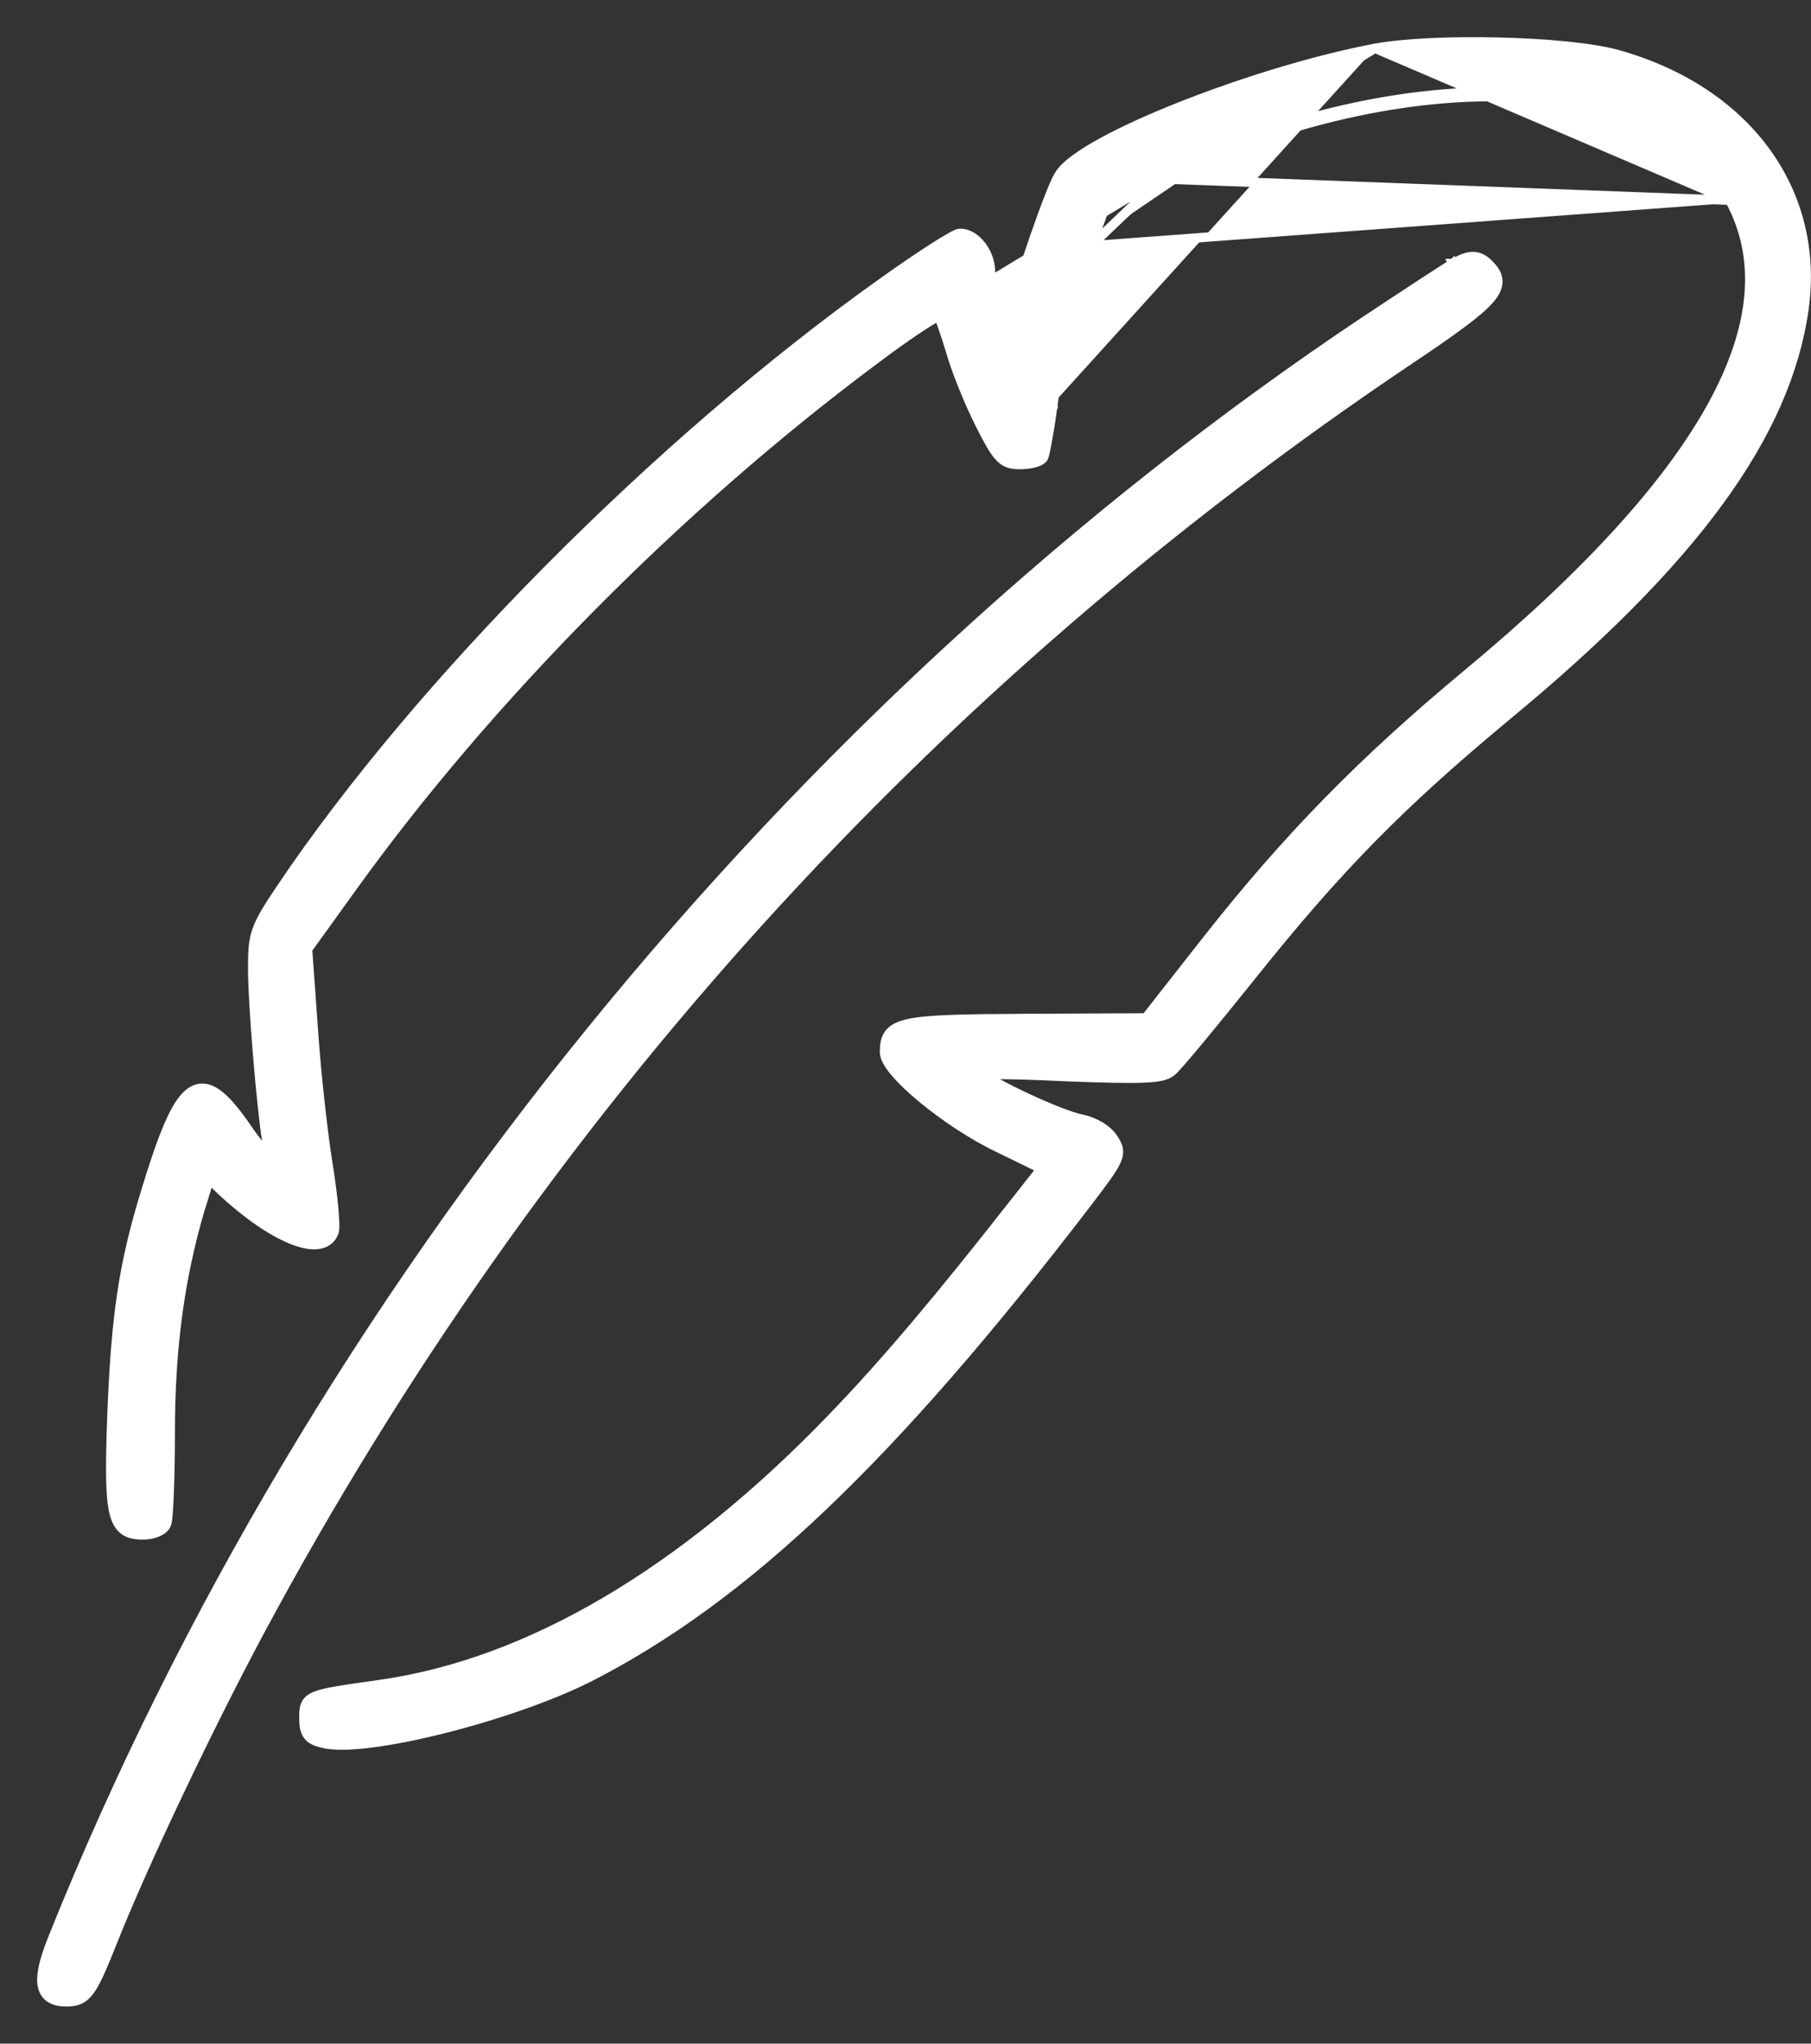
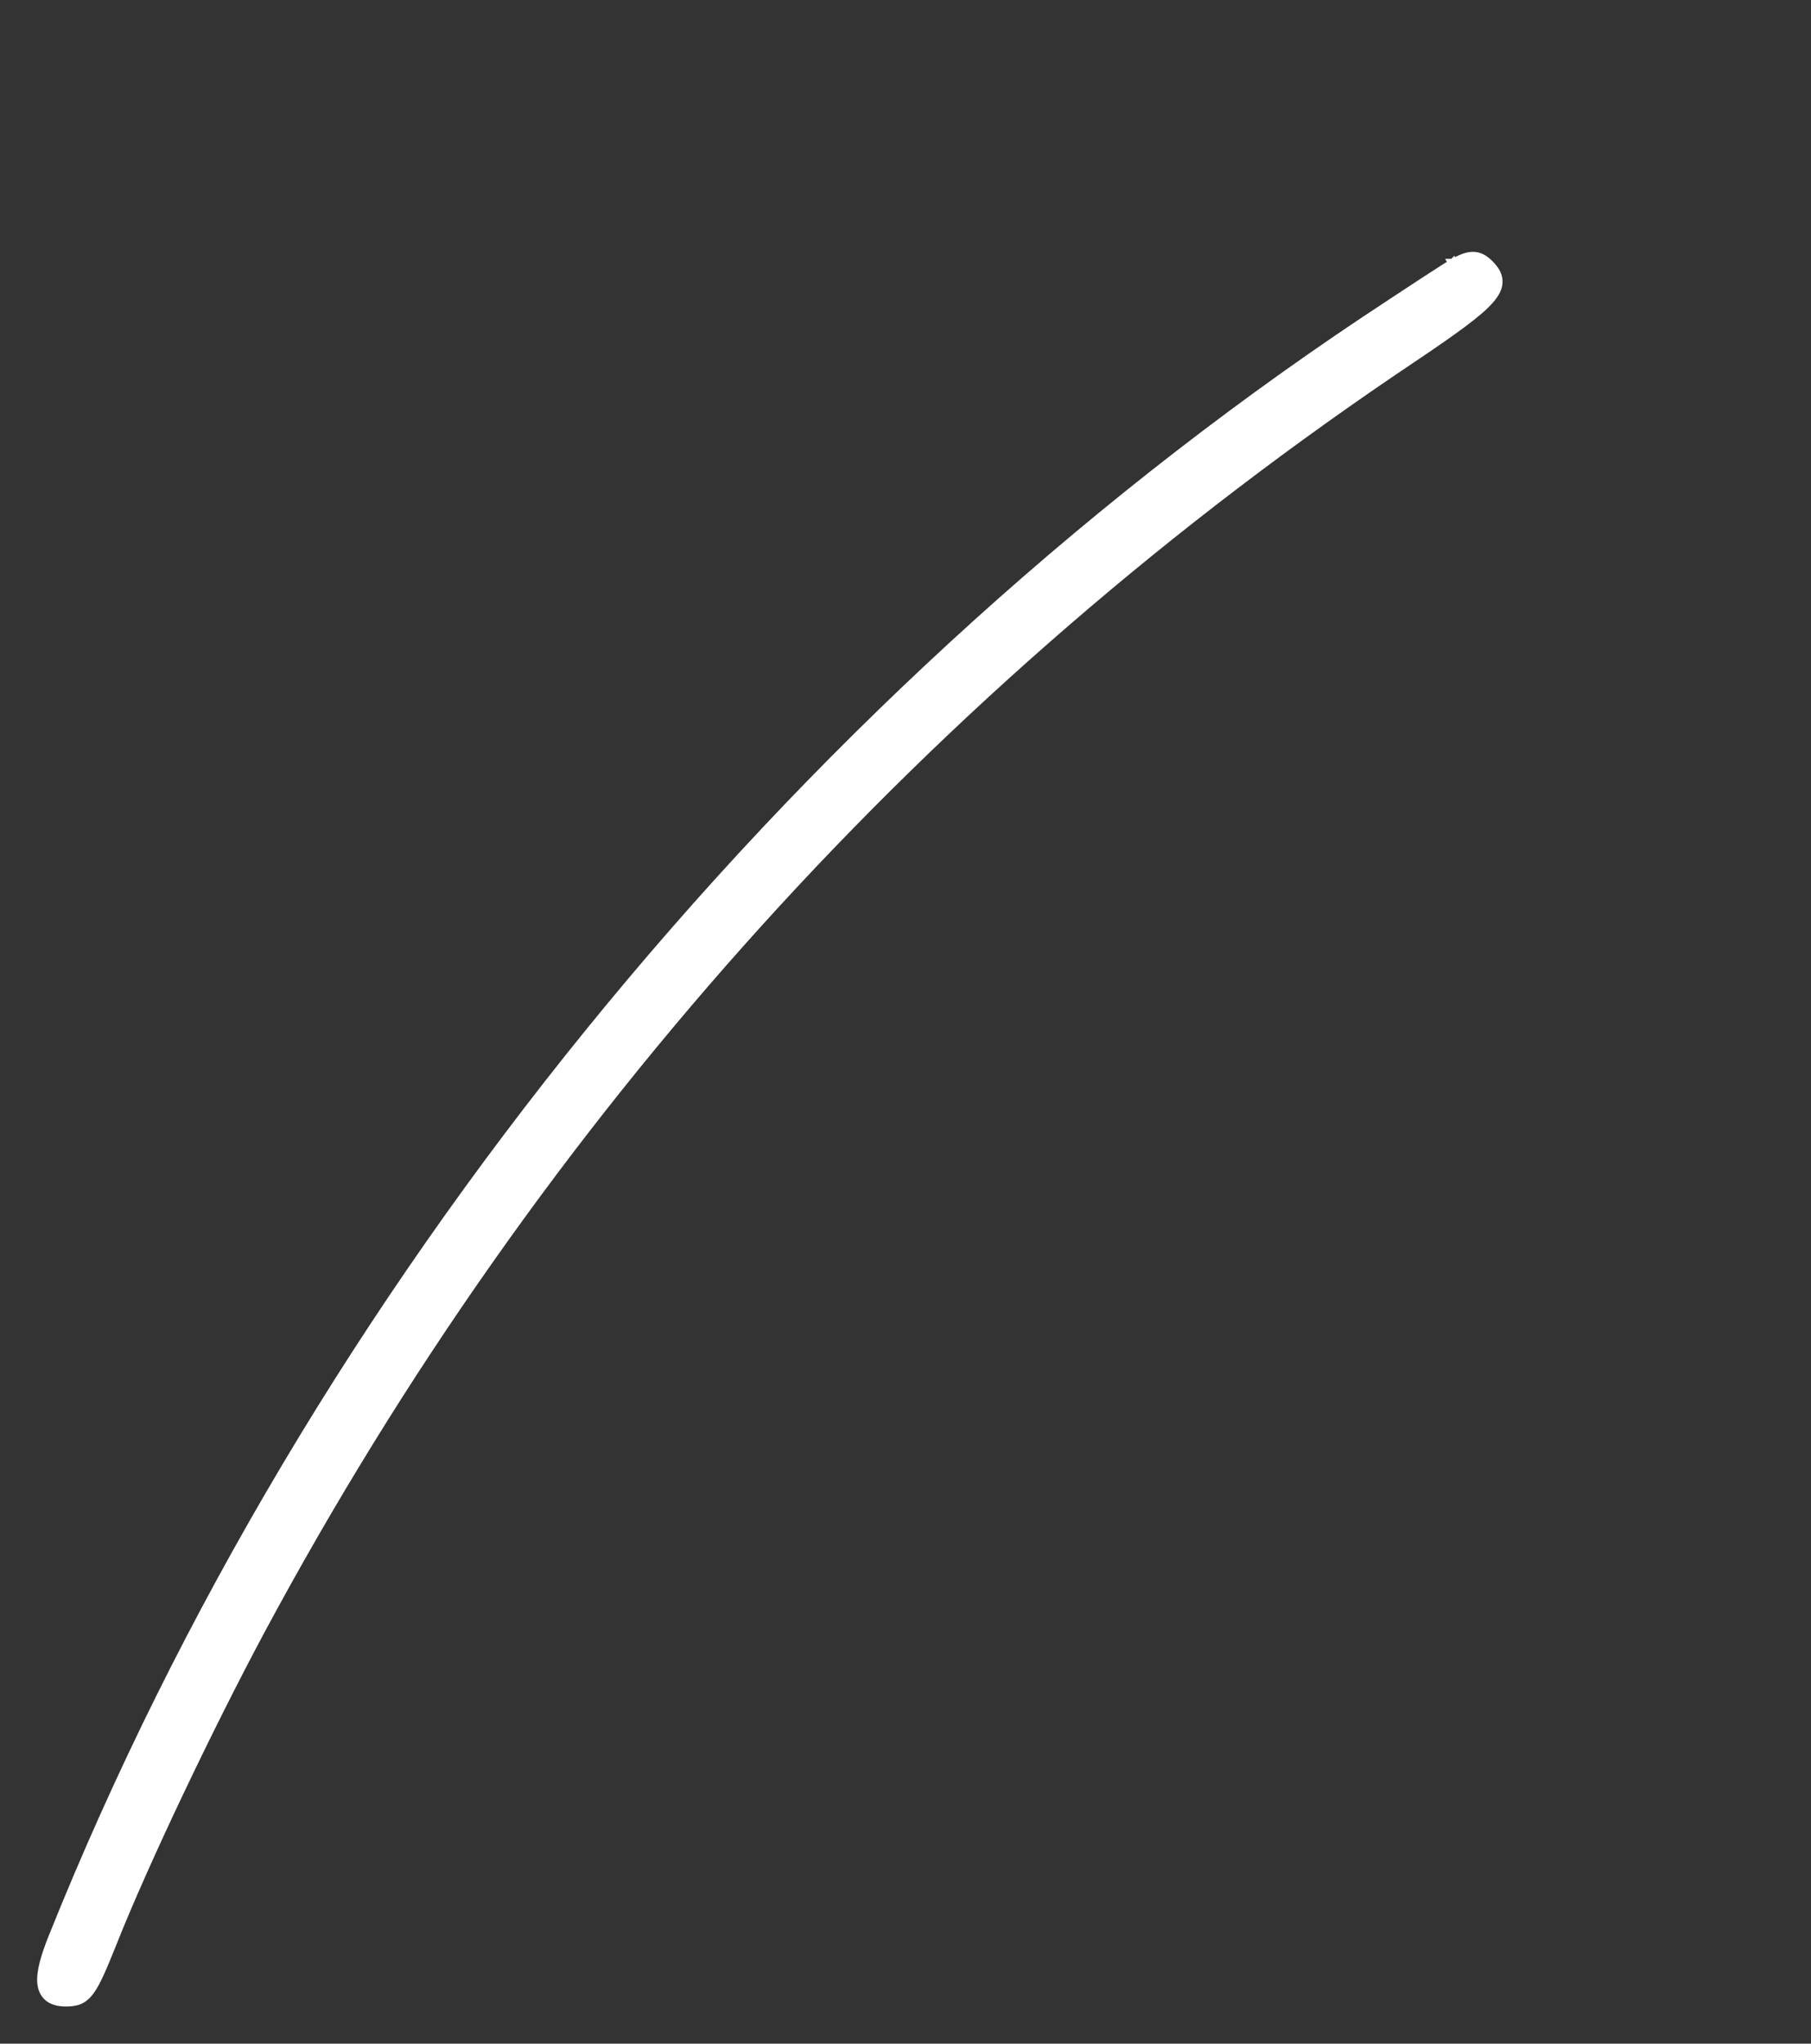
<svg xmlns="http://www.w3.org/2000/svg" width="39" height="44" viewBox="0 0 39 44" fill="none">
  <rect x="0" y="0" width="39" height="44" fill="#333333" stroke="none" />
-   <path d="M29.61 1.04L29.609 1.04C28.308 1.287 26.736 1.773 25.431 2.29C24.778 2.548 24.19 2.815 23.735 3.064C23.507 3.189 23.311 3.31 23.156 3.425C23.003 3.537 22.883 3.648 22.815 3.756C22.788 3.795 22.756 3.859 22.721 3.937C22.684 4.018 22.642 4.12 22.596 4.238C22.503 4.473 22.393 4.775 22.28 5.102C22.053 5.756 21.81 6.515 21.662 7.057C21.662 7.057 21.662 7.057 21.662 7.058L21.634 7.155L21.535 6.823L21.535 6.819L21.534 6.819C21.413 6.456 21.331 6.014 21.331 5.846C21.331 5.643 21.252 5.441 21.136 5.29C21.023 5.142 20.859 5.023 20.68 5.023C20.656 5.023 20.635 5.03 20.623 5.034C20.608 5.039 20.592 5.046 20.575 5.054C20.541 5.07 20.499 5.092 20.451 5.12C20.354 5.175 20.225 5.254 20.074 5.351C19.772 5.545 19.378 5.813 18.967 6.108C14.177 9.522 9.032 14.703 6.059 19.114L6.058 19.115C5.778 19.535 5.62 19.782 5.536 20.018C5.449 20.258 5.441 20.483 5.441 20.85C5.441 21.64 5.625 23.815 5.748 24.592L5.749 24.593C5.768 24.711 5.773 24.791 5.77 24.84C5.76 24.833 5.749 24.823 5.736 24.812C5.704 24.783 5.666 24.744 5.621 24.692C5.533 24.589 5.423 24.442 5.292 24.25L5.292 24.249C5.065 23.924 4.866 23.682 4.68 23.55C4.586 23.482 4.488 23.438 4.387 23.431C4.283 23.423 4.186 23.455 4.097 23.519C3.927 23.642 3.777 23.889 3.625 24.245C3.471 24.605 3.306 25.095 3.116 25.724C2.659 27.23 2.499 28.305 2.413 30.382L2.413 30.383C2.392 30.95 2.38 31.396 2.384 31.745C2.388 32.093 2.407 32.351 2.449 32.54C2.491 32.729 2.56 32.864 2.675 32.948C2.788 33.03 2.928 33.048 3.077 33.048C3.187 33.048 3.295 33.028 3.383 32.992C3.465 32.958 3.553 32.902 3.587 32.814C3.597 32.788 3.602 32.753 3.607 32.722C3.611 32.686 3.616 32.639 3.62 32.584C3.629 32.473 3.637 32.325 3.644 32.15C3.658 31.799 3.667 31.338 3.667 30.852C3.667 29.01 3.875 27.524 4.3 26.064C4.3 26.063 4.301 26.063 4.301 26.063L4.51 25.387L4.773 25.641L4.774 25.642L4.774 25.642C5.312 26.143 5.84 26.504 6.263 26.679C6.473 26.766 6.667 26.811 6.827 26.796C6.994 26.781 7.129 26.698 7.191 26.537L7.191 26.536C7.202 26.508 7.205 26.474 7.207 26.445C7.209 26.412 7.209 26.373 7.207 26.329C7.205 26.241 7.197 26.126 7.185 25.995C7.16 25.732 7.117 25.396 7.061 25.051C6.952 24.368 6.805 23.047 6.744 22.106L6.744 22.105L6.624 20.438L7.583 19.106L7.583 19.106C10.495 15.057 14.569 10.934 18.778 7.789L18.779 7.789C19.182 7.483 19.557 7.218 19.835 7.036C19.974 6.944 20.088 6.875 20.167 6.832C20.185 6.822 20.2 6.814 20.214 6.808C20.216 6.812 20.218 6.817 20.22 6.823C20.239 6.868 20.262 6.928 20.288 7.001C20.339 7.146 20.4 7.334 20.461 7.529C20.574 7.942 20.858 8.645 21.093 9.114L21.093 9.115C21.28 9.484 21.401 9.707 21.52 9.835C21.583 9.903 21.649 9.947 21.726 9.973C21.801 9.998 21.881 10.003 21.967 10.003C22.072 10.003 22.175 9.99 22.259 9.97C22.3 9.96 22.339 9.947 22.372 9.932C22.401 9.919 22.438 9.898 22.463 9.865L22.469 9.858L22.473 9.85C22.481 9.833 22.488 9.809 22.493 9.791C22.498 9.769 22.505 9.741 22.512 9.709C22.526 9.643 22.543 9.555 22.561 9.452C22.599 9.245 22.642 8.974 22.679 8.69M29.61 1.04L20.263 6.692C20.312 6.741 20.434 7.108 20.557 7.501C20.667 7.905 20.949 8.604 21.182 9.07C21.562 9.817 21.636 9.903 21.967 9.903C22.163 9.903 22.347 9.854 22.383 9.805C22.408 9.756 22.506 9.241 22.579 8.677C22.751 7.403 22.984 6.446 23.401 5.257M29.61 1.04C30.252 0.922 31.283 0.882 32.283 0.907C33.281 0.931 34.263 1.02 34.802 1.165L34.803 1.165C37.6 1.936 39.211 4.109 38.847 6.669L38.847 6.669C38.461 9.368 36.474 12.085 32.45 15.411C30.151 17.319 28.819 18.674 26.96 20.998C26.543 21.519 26.141 22.013 25.83 22.388C25.674 22.575 25.541 22.733 25.439 22.849C25.388 22.907 25.345 22.956 25.31 22.993C25.279 23.027 25.25 23.056 25.229 23.072C25.172 23.12 25.096 23.151 24.999 23.172C24.901 23.193 24.773 23.205 24.604 23.211C24.267 23.224 23.752 23.211 22.956 23.181L22.955 23.181C22.176 23.144 21.683 23.129 21.395 23.138C21.313 23.14 21.251 23.145 21.205 23.151C21.208 23.153 21.212 23.155 21.215 23.158C21.268 23.195 21.34 23.239 21.427 23.289C21.599 23.387 21.825 23.503 22.064 23.615C22.547 23.843 23.066 24.052 23.309 24.098L23.309 24.098L23.311 24.098C23.439 24.125 23.572 24.179 23.688 24.248C23.803 24.317 23.909 24.407 23.975 24.509C24.02 24.579 24.064 24.649 24.08 24.73C24.097 24.817 24.081 24.902 24.038 24.999C23.995 25.093 23.922 25.207 23.817 25.355C23.712 25.503 23.569 25.691 23.382 25.936L23.382 25.936C19.175 31.419 16.026 34.413 12.659 36.127L12.658 36.127C11.816 36.548 10.613 36.955 9.515 37.229C8.966 37.366 8.44 37.47 7.996 37.526C7.558 37.582 7.186 37.592 6.951 37.532C6.814 37.501 6.7 37.458 6.628 37.361C6.558 37.267 6.544 37.142 6.544 36.994C6.544 36.986 6.544 36.978 6.544 36.97C6.544 36.885 6.543 36.796 6.571 36.722C6.605 36.627 6.678 36.566 6.788 36.52C6.894 36.476 7.047 36.441 7.263 36.404C7.482 36.366 7.774 36.325 8.162 36.27L8.162 36.27C11.381 35.82 14.708 33.863 17.923 30.526L17.923 30.525C19.047 29.365 20.271 27.909 21.863 25.875L21.864 25.875L22.424 25.163L21.507 24.715C21.507 24.715 21.506 24.715 21.506 24.715C20.946 24.448 20.339 24.041 19.871 23.656C19.637 23.463 19.436 23.273 19.292 23.106C19.22 23.023 19.16 22.943 19.119 22.87C19.078 22.799 19.047 22.724 19.047 22.652C19.047 22.509 19.06 22.37 19.145 22.257C19.231 22.144 19.374 22.078 19.582 22.034C19.994 21.948 20.752 21.933 22.125 21.927L24.676 21.915L25.994 20.236L25.994 20.236C27.715 18.049 29.338 16.389 31.587 14.521L31.587 14.521C34.163 12.385 35.923 10.455 36.866 8.744C37.808 7.035 37.927 5.559 37.251 4.312M29.61 1.04L37.251 4.312M22.679 8.69L22.58 8.677L22.679 8.691C22.679 8.691 22.679 8.691 22.679 8.69ZM22.679 8.69C22.849 7.423 23.081 6.473 23.495 5.291L23.495 5.292L23.401 5.257M23.401 5.257L23.495 5.291M23.401 5.257L23.732 4.35L24.958 3.762C30.314 1.2 35.794 1.433 37.338 4.265L23.495 5.291M23.495 5.291L23.812 4.423L25.001 3.852L23.495 5.291ZM37.251 4.312C36.503 2.942 34.791 2.182 32.573 2.091C30.36 1.999 27.667 2.577 25.001 3.852L37.251 4.312ZM5.762 24.881C5.762 24.881 5.762 24.881 5.762 24.88L5.762 24.881Z" fill="white" stroke="white" stroke-width="0.2" />
  <path d="M31.295 5.673C31.456 5.58 31.592 5.522 31.719 5.522C31.856 5.522 31.963 5.588 32.064 5.689C32.167 5.791 32.249 5.903 32.257 6.04C32.266 6.178 32.197 6.311 32.073 6.451C31.949 6.593 31.755 6.757 31.483 6.96C31.209 7.165 30.851 7.412 30.395 7.718L30.395 7.718C19.977 14.696 11.566 24 5.604 35.104C4.502 37.161 3.107 40.087 2.422 41.811L2.422 41.811C2.203 42.358 2.067 42.679 1.933 42.86C1.863 42.955 1.79 43.018 1.701 43.056C1.614 43.092 1.521 43.1 1.422 43.1C1.287 43.1 1.166 43.077 1.073 43.012C0.976 42.945 0.923 42.843 0.906 42.719C0.89 42.598 0.907 42.452 0.949 42.283C0.992 42.112 1.062 41.91 1.158 41.675C6.706 27.866 17.003 15.188 29.388 6.915L29.389 6.915C30.29 6.318 31.152 5.751 31.295 5.673ZM31.295 5.673C31.295 5.673 31.294 5.673 31.294 5.673L31.344 5.76L31.296 5.672C31.296 5.672 31.295 5.673 31.295 5.673Z" fill="white" stroke="white" stroke-width="0.2" />
</svg>